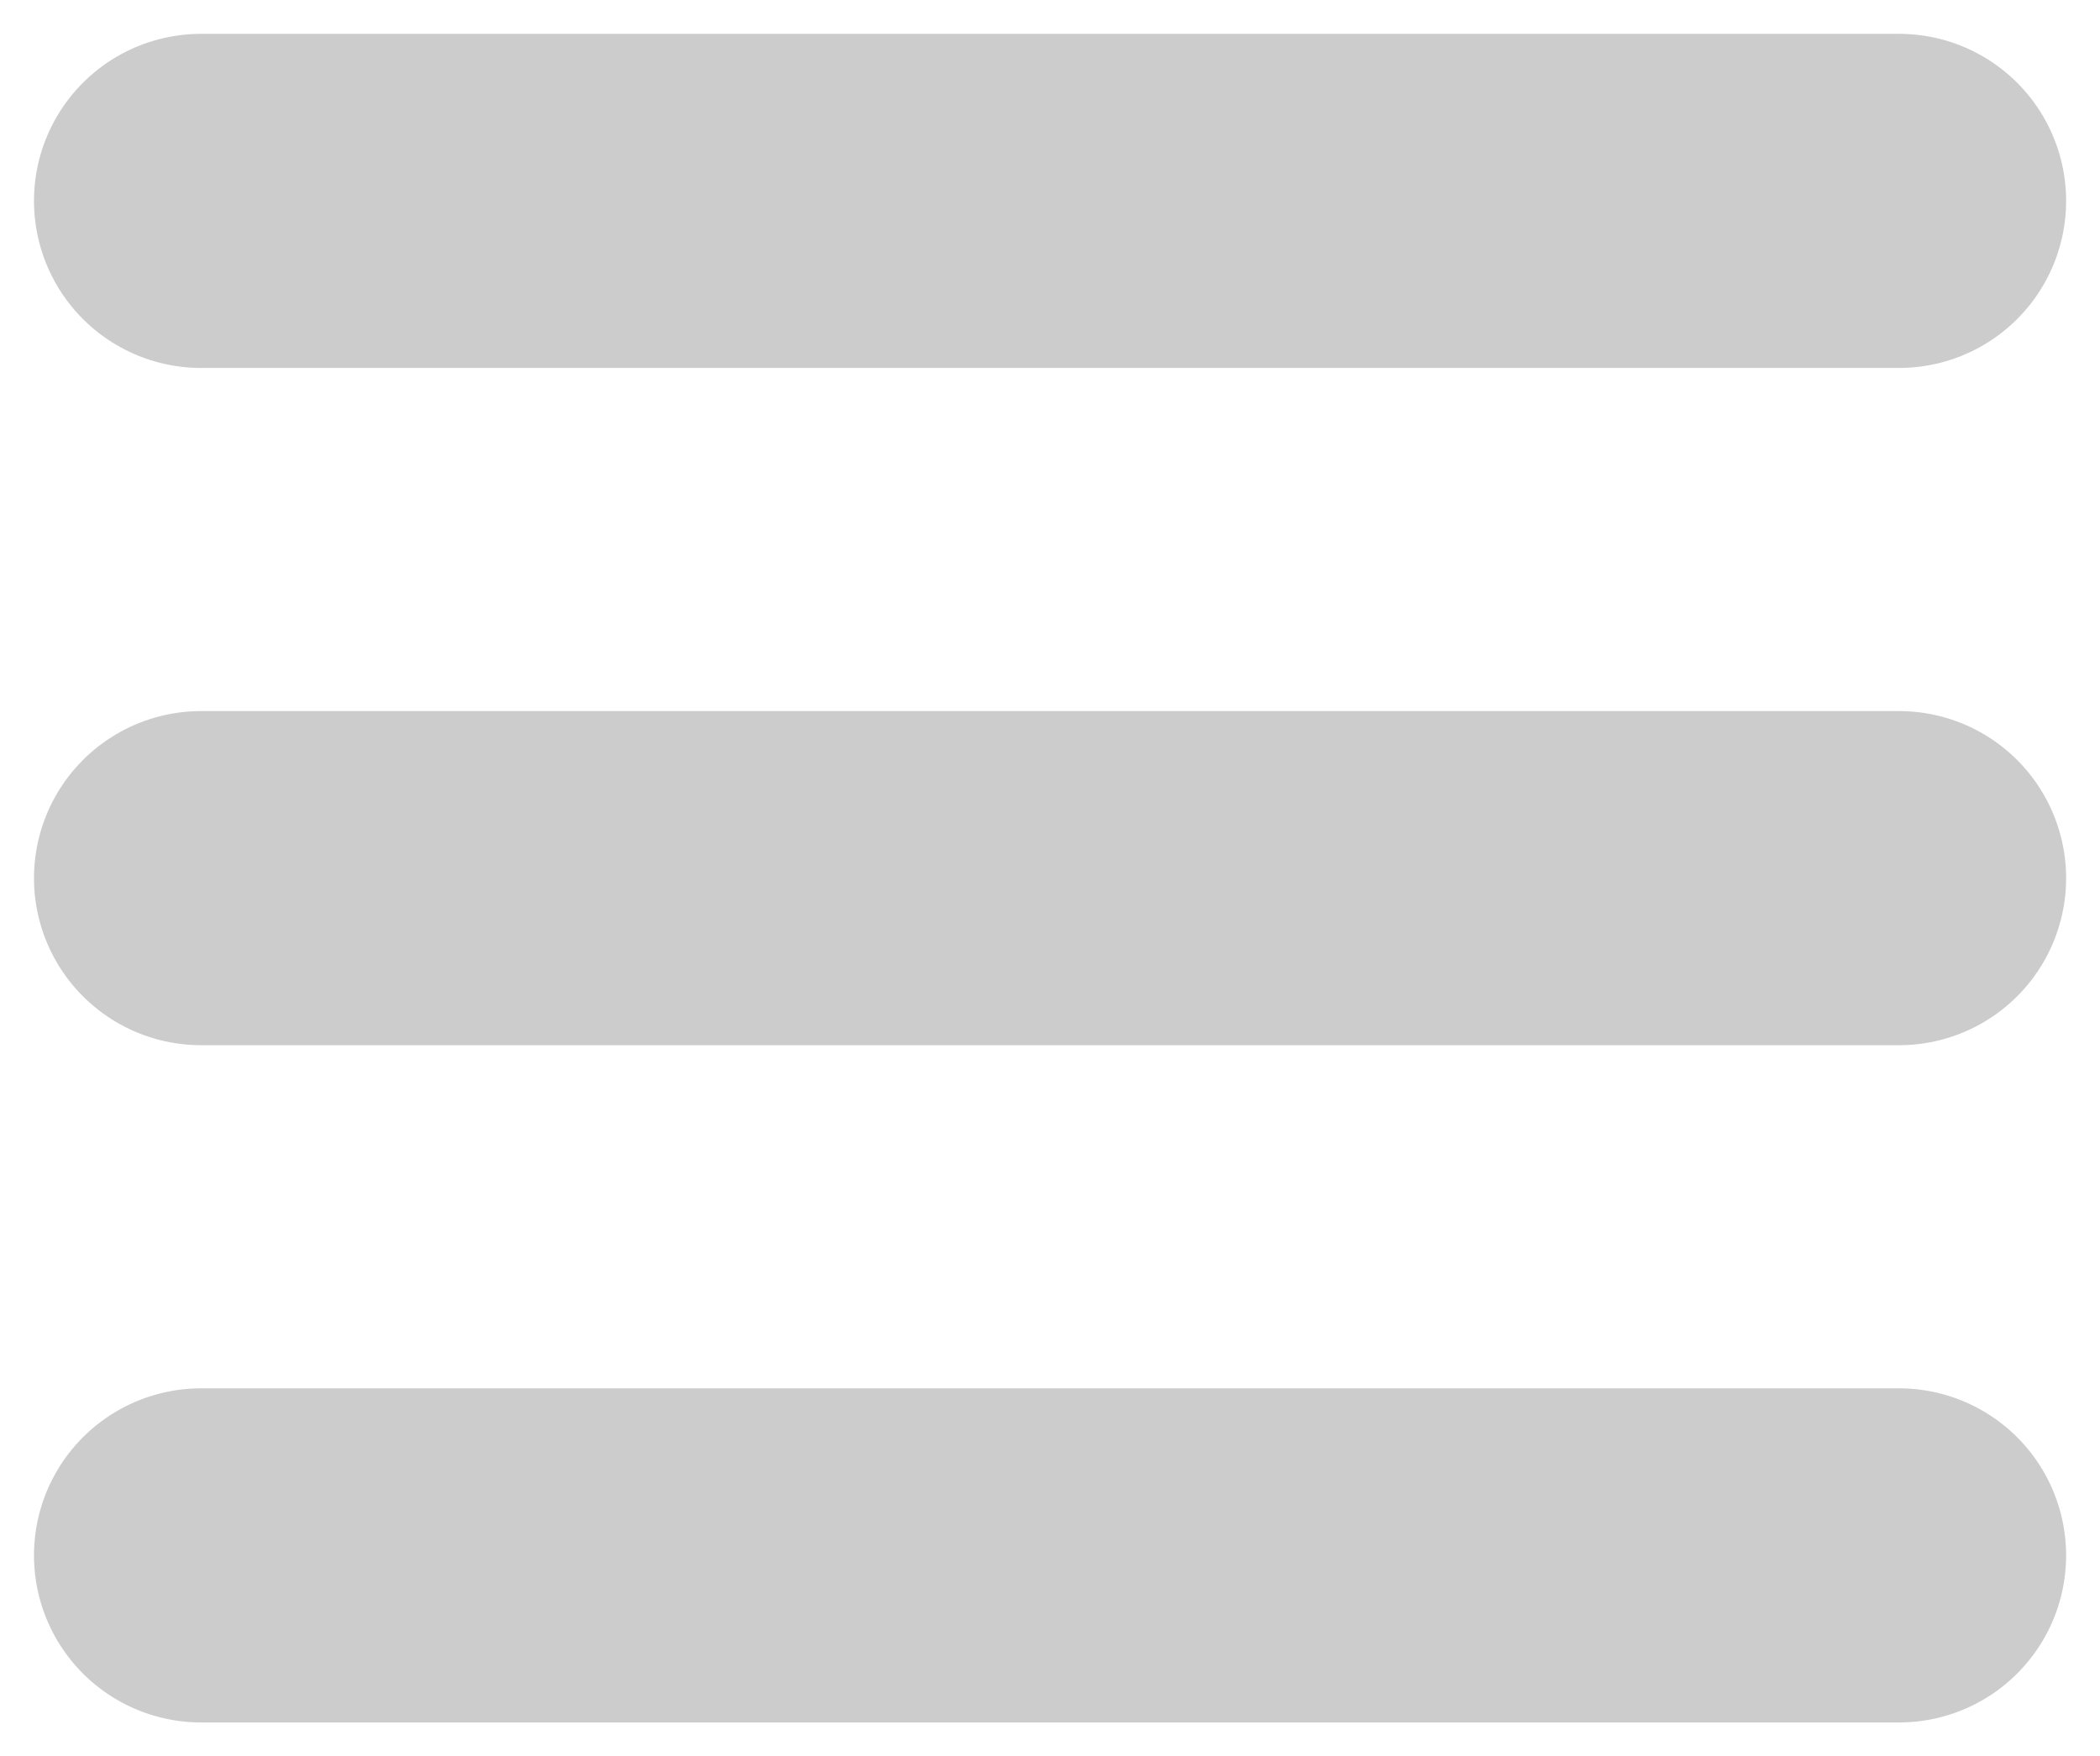
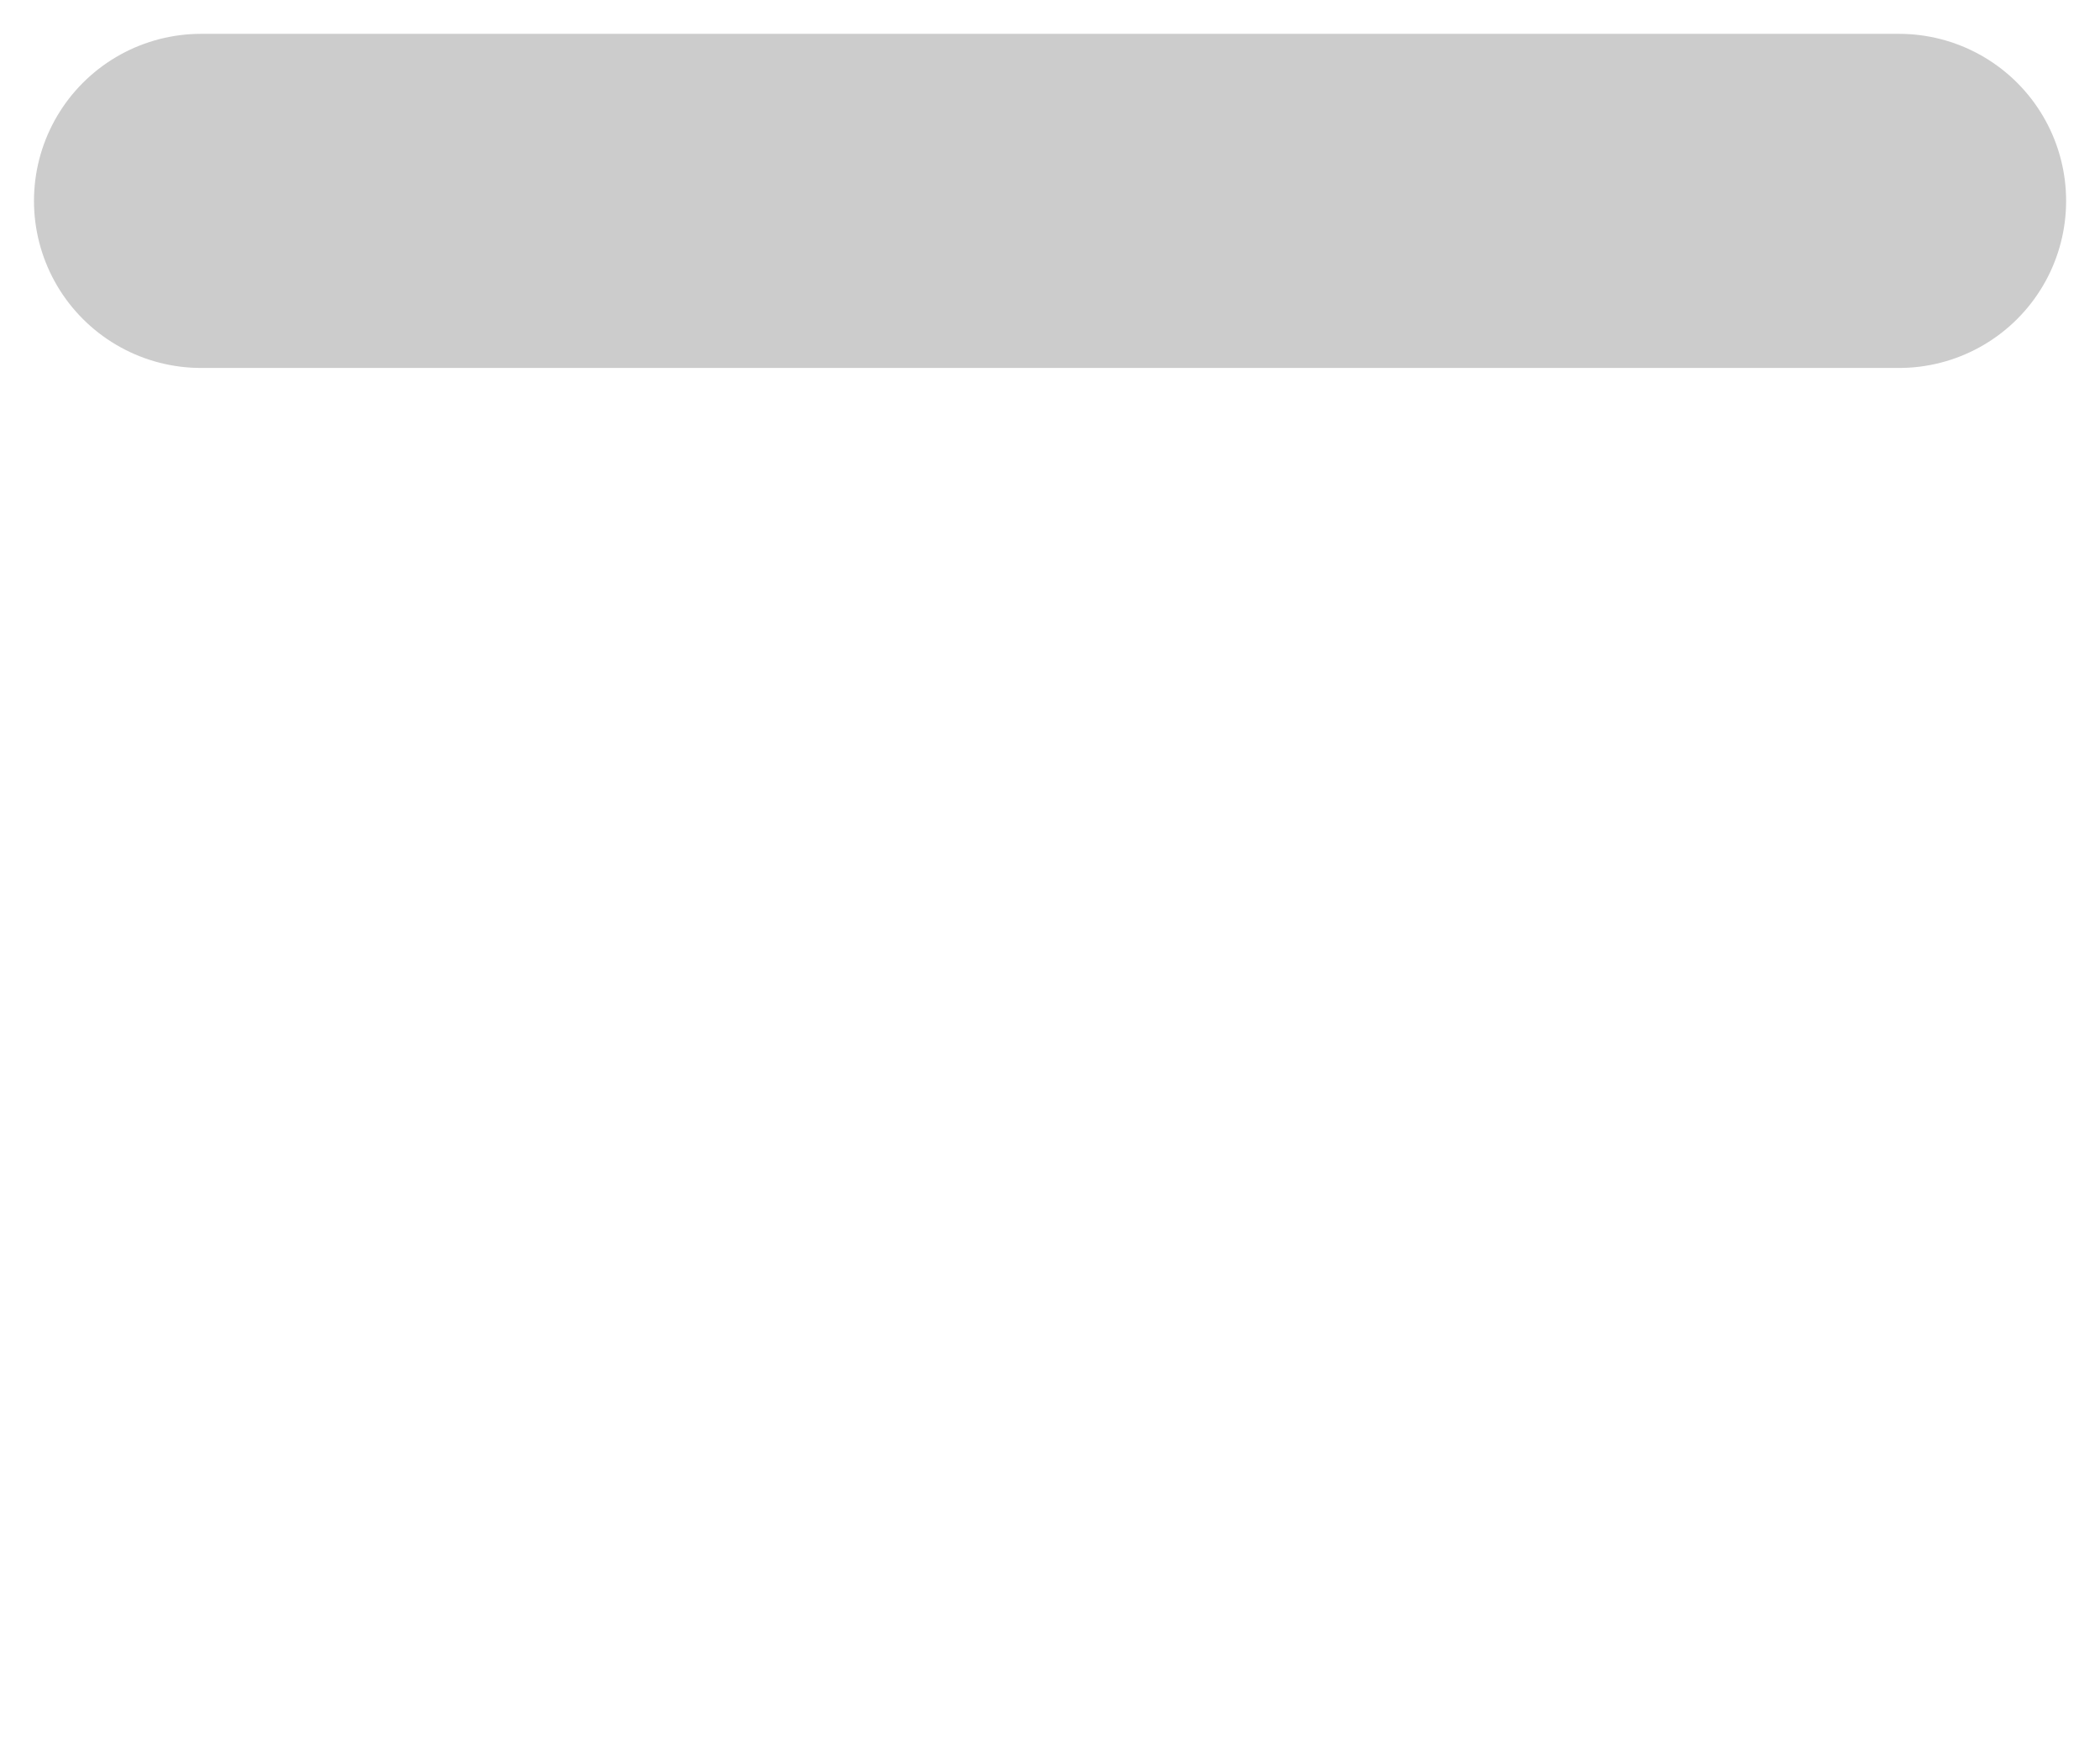
<svg xmlns="http://www.w3.org/2000/svg" width="310" height="259.344">
  <g transform="translate(10.016,-803.031)">
    <g>
-       <path d="m 19.668,1032.694 250.646,0 0,0" style="fill:none;stroke:#ccc;stroke-width:49.336;stroke-linecap:round" />
-       <path d="m 19.668,932.694 250.646,0 0,0" style="fill:none;stroke:#ccc;stroke-width:49.336;stroke-linecap:round" />
      <path d="m 19.668,832.694 250.646,0 0,0" style="fill:none;stroke:#ccc;stroke-width:49.336;stroke-linecap:round" />
    </g>
  </g>
</svg>